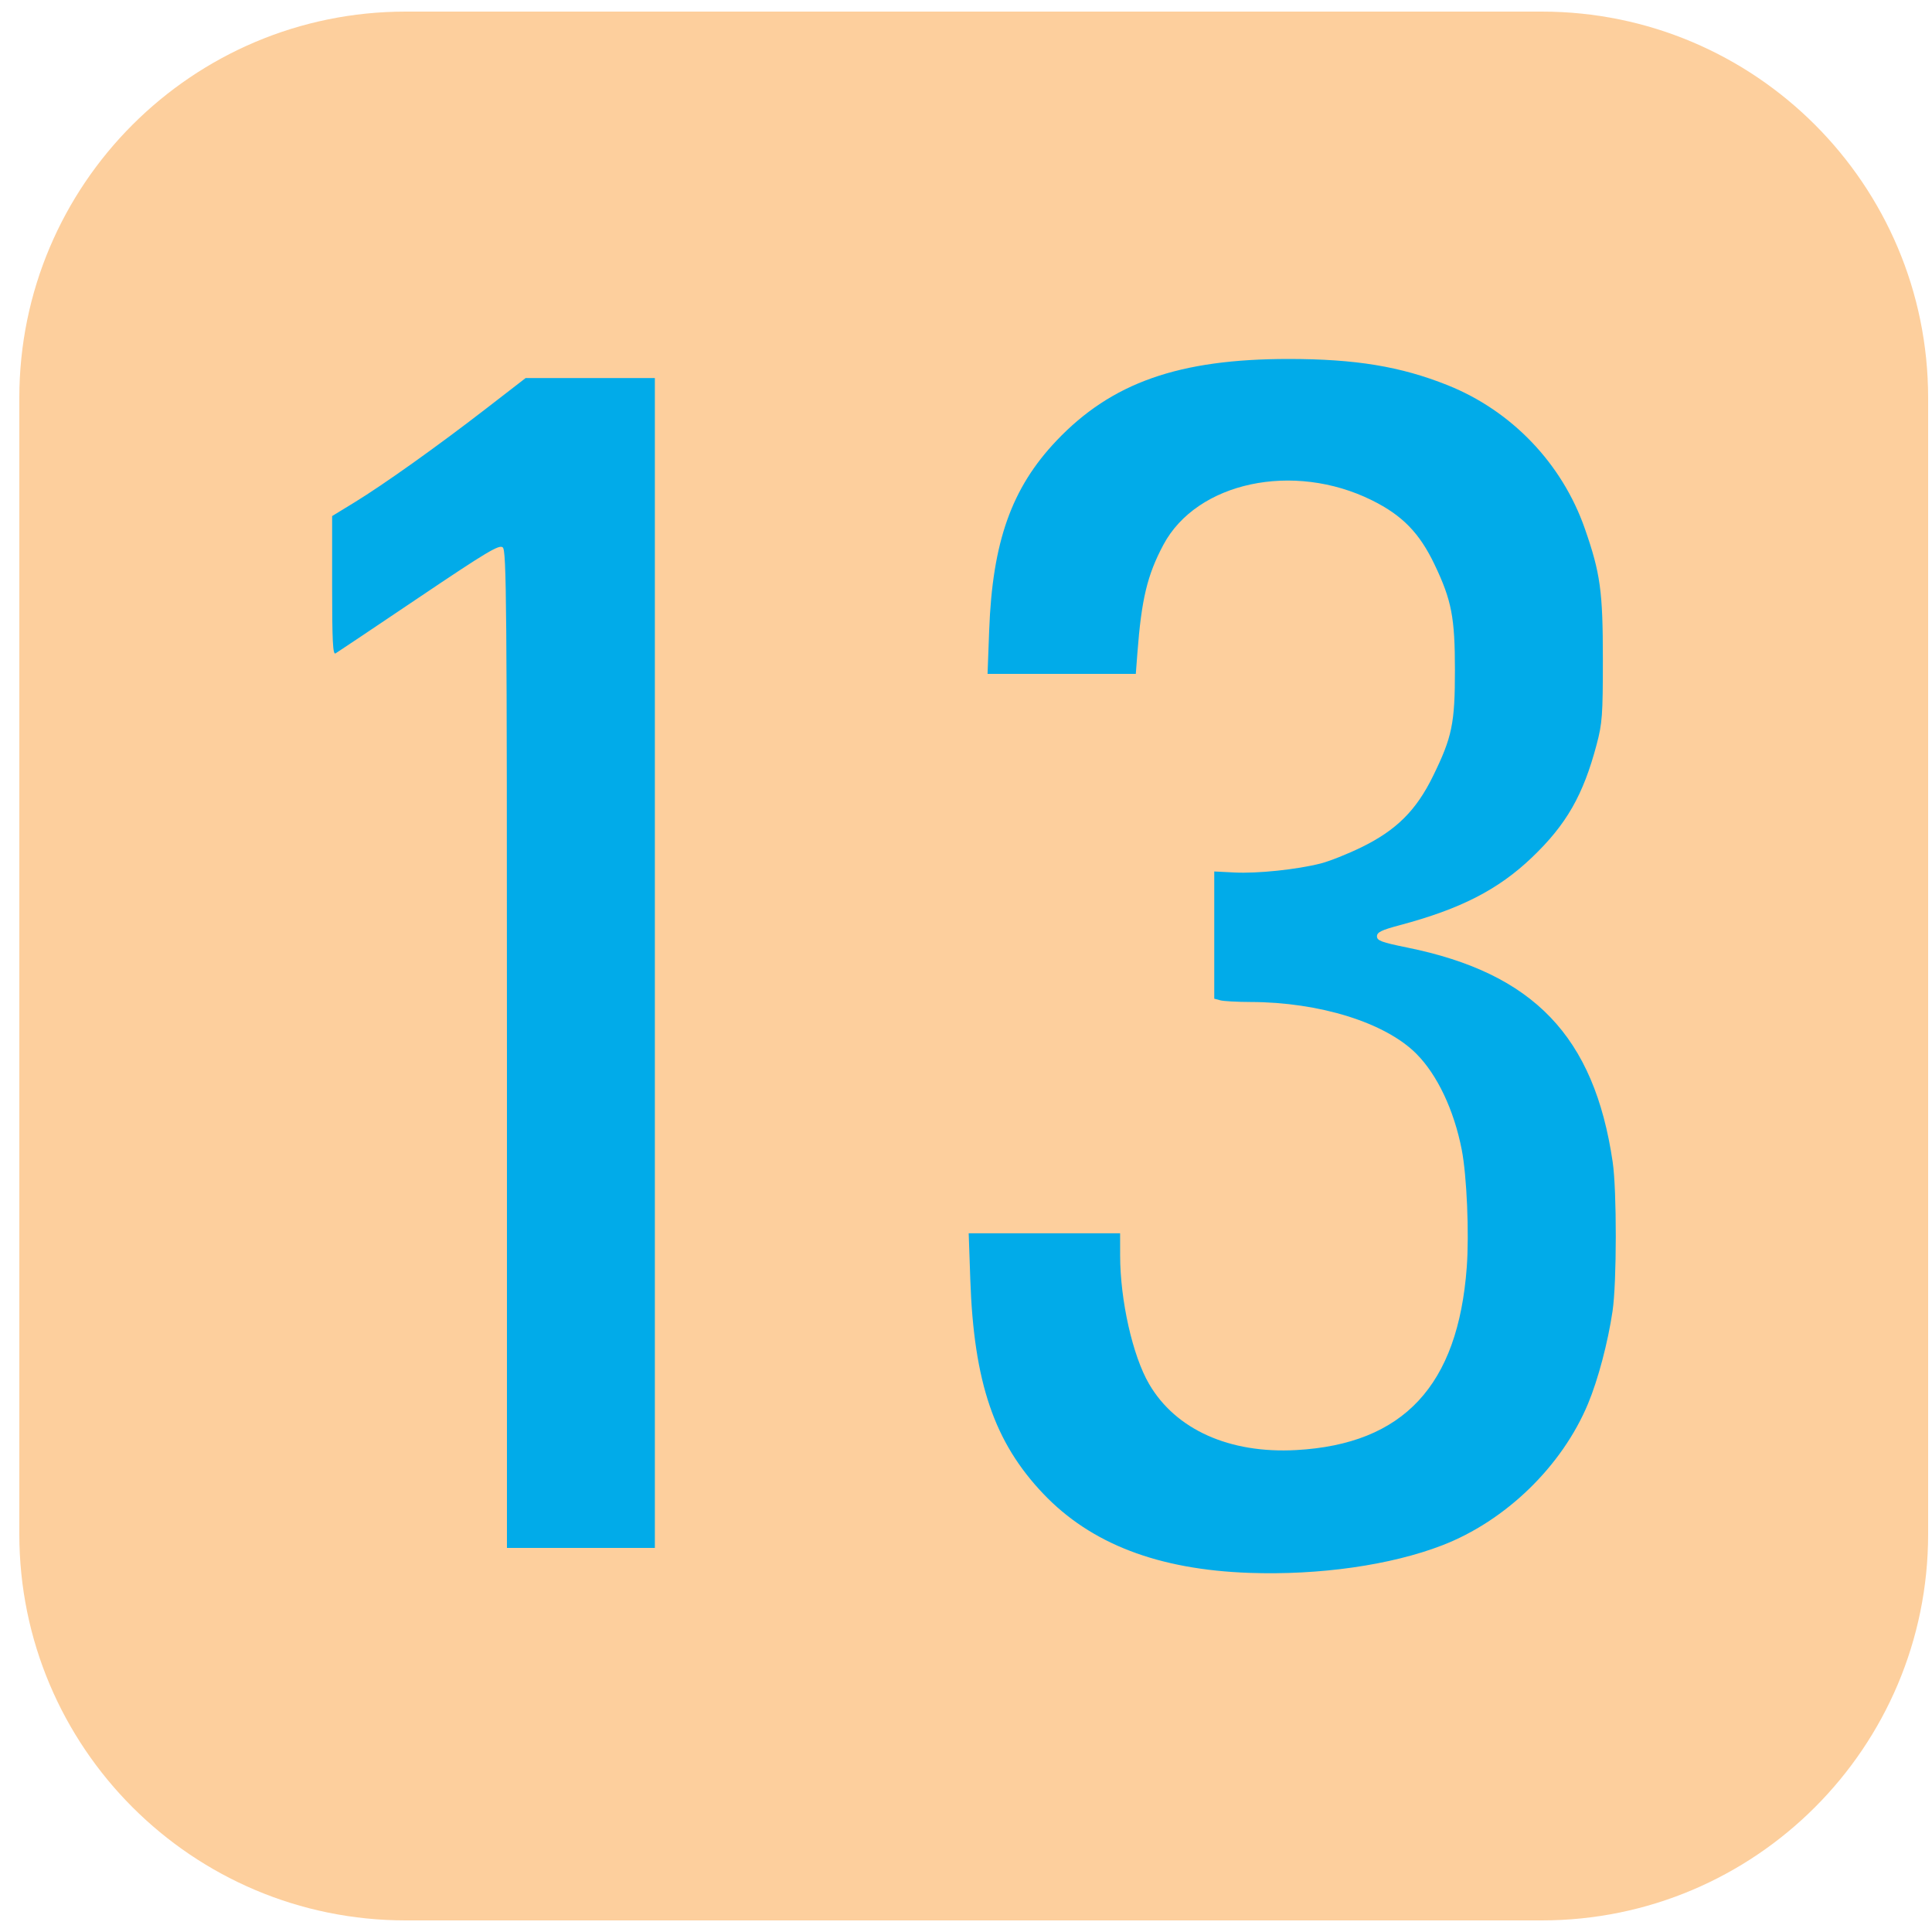
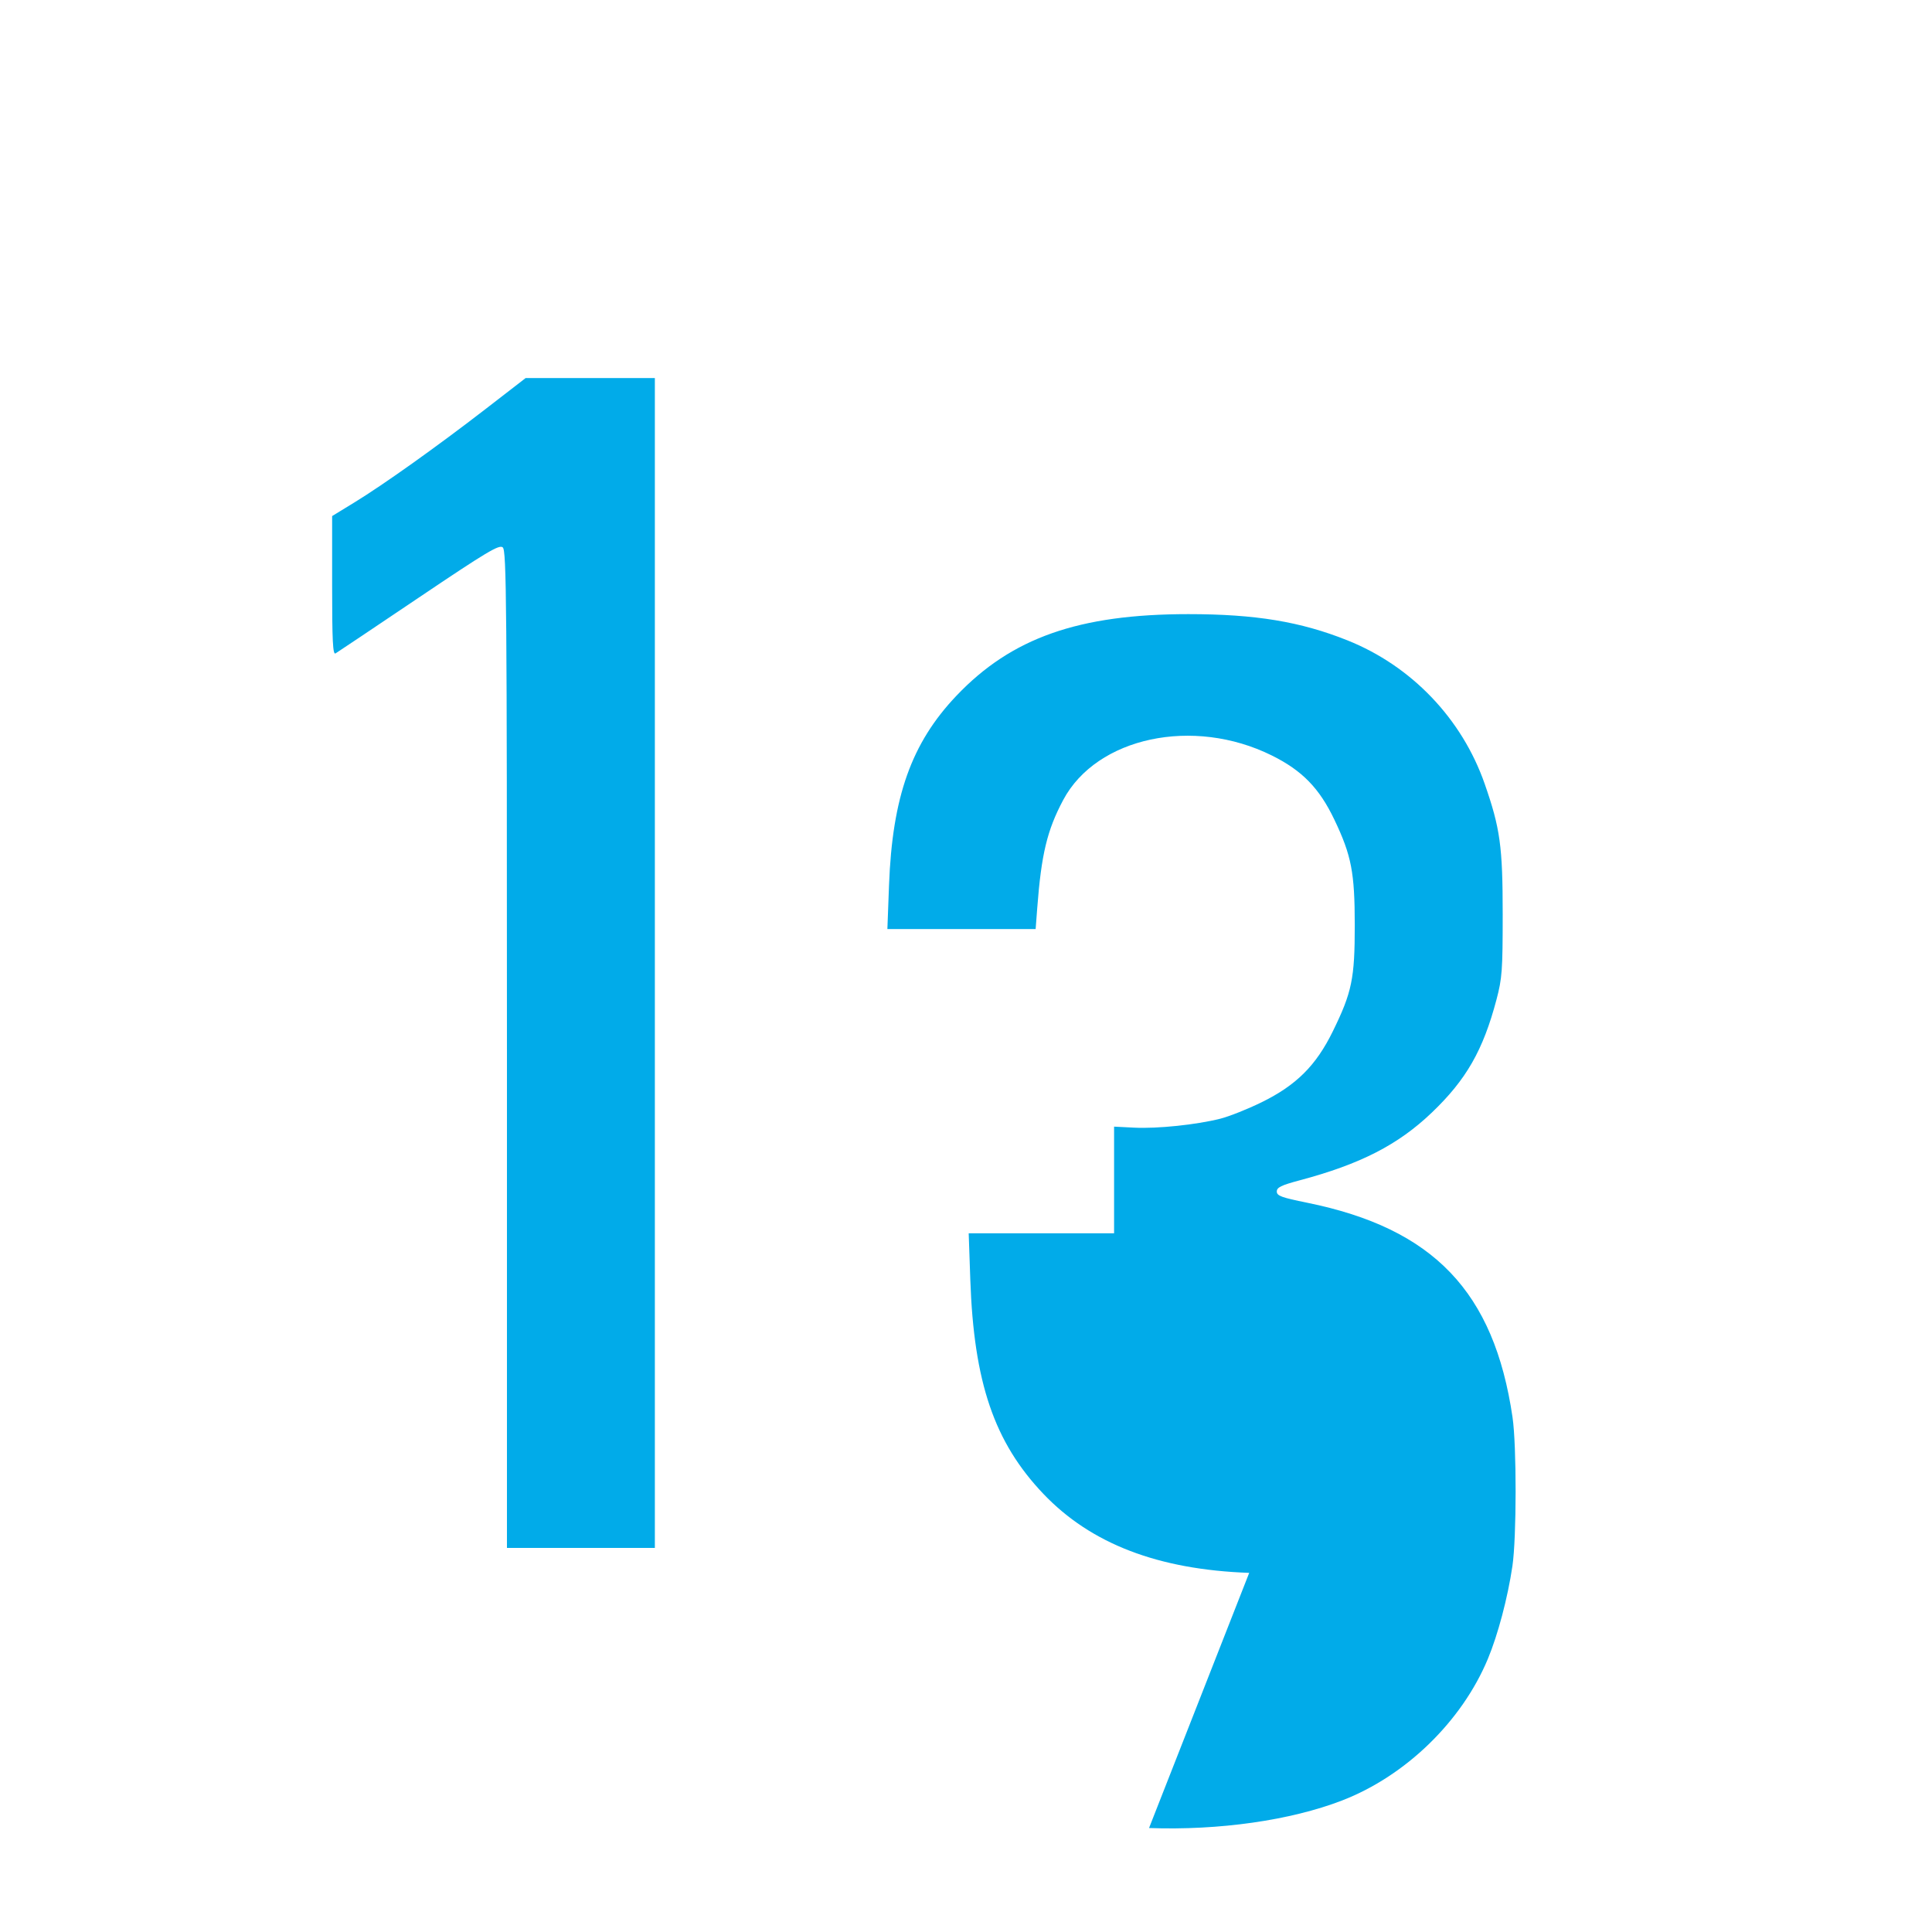
<svg xmlns="http://www.w3.org/2000/svg" xmlns:ns1="http://www.inkscape.org/namespaces/inkscape" xmlns:ns2="http://sodipodi.sourceforge.net/DTD/sodipodi-0.dtd" version="1.1" x="0px" y="0px" width="500px" height="500px" viewBox="0 0 500 500" enable-background="new 0 0 500 500" xml:space="preserve" id="svg2" ns1:version="0.48.4 r9939" ns2:docname="Spårvagnslinje_13.svg">
  <defs id="defs22" />
  <ns2:namedview pagecolor="#ffffff" bordercolor="#666666" borderopacity="1" objecttolerance="10" gridtolerance="10" guidetolerance="10" ns1:pageopacity="0" ns1:pageshadow="2" ns1:window-width="1920" ns1:window-height="1018" id="namedview20" showgrid="false" ns1:snap-grids="false" ns1:snap-object-midpoints="true" ns1:zoom="0.944" ns1:cx="148.92371" ns1:cy="337.52155" ns1:window-x="1912" ns1:window-y="-8" ns1:window-maximized="1" ns1:current-layer="svg2" />
  <g id="Ruta" style="fill:#fdcf9d;fill-opacity:1">
    <g id="g5" style="fill:#fdcf9d;fill-opacity:1">
-       <path d="M499,397c0,55.229-44.771,100-100,100H105C49.771,497,5,452.229,5,397V103C5,47.771,49.771,3,105,3h294    c55.229,0,100,44.771,100,100V397z" id="path7" fill="#F1D084" style="fill:#fdcf9d;fill-opacity:1" />
-     </g>
+       </g>
    <g id="Layer_3_1_" style="fill:#fdcf9d;fill-opacity:1">
	</g>
  </g>
  <g id="Layer_3">
</g>
  <g id="g3141-1" transform="matrix(0.696,0,0,0.696,-513.797,-102.655)" style="fill:#01abe9;fill-opacity:1">
-     <path style="fill:#01abe9;fill-opacity:1" d="m 1202.714,732.345 c -33.859,-1.207 -58.858,-10.808 -76.557,-29.404 -18.249,-19.174 -25.824,-41.387 -27.148,-79.614 l -0.597,-17.25 28.151,0 28.151,0 0.01,8.25 c 0.012,16.699 4.639,37.262 10.745,47.75 9.889,16.988 29.908,25.984 54.75,24.604 39.867,-2.216 60.139,-23.965 63.395,-68.017 0.928,-12.551 0.019,-33.917 -1.854,-43.587 -2.857,-14.753 -9.112,-27.975 -16.931,-35.795 -11.551,-11.551 -35.942,-19.157 -61.61,-19.213 -4.95,-0.011 -10.012,-0.291 -11.25,-0.623 l -2.25,-0.603 0,-23.653 0,-23.653 7.51,0.379 c 8.55,0.432 23.142,-1.088 31.99,-3.331 3.3,-0.837 10.195,-3.579 15.323,-6.095 12.924,-6.34 20.273,-13.66 26.521,-26.415 7.107,-14.508 8.155,-19.589 8.148,-39.5 -0.01,-19.528 -1.23,-25.858 -7.565,-39.145 -5.605,-11.758 -11.978,-18.301 -23.288,-23.91 -29.18,-14.471 -65.106,-6.807 -77.552,16.543 -5.99,11.239 -8.143,20.203 -9.668,40.262 l -0.589,7.75 -27.563,0 -27.563,0 0.605,-16.25 c 1.226,-32.905 8.326,-52.886 25.051,-70.492 20.473,-21.552 45.504,-30.363 86.263,-30.363 24.879,0 41.715,2.776 59.162,9.756 23.829,9.533 42.581,29.142 51.019,53.349 5.771,16.557 6.696,23.256 6.696,48.5 0,20.832 -0.217,23.822 -2.306,31.716 -4.994,18.873 -11.243,29.788 -24.068,42.042 -12.539,11.98 -26.526,19.147 -49.126,25.172 -6.859,1.829 -8.5,2.63 -8.5,4.152 0,1.6 1.704,2.231 11.262,4.171 47.001,9.538 69.529,33.056 76.39,79.747 1.554,10.572 1.529,44.811 -0.04,55.38 -1.753,11.81 -5.362,25.456 -9.121,34.484 -9.672,23.234 -30.603,43.556 -54.254,52.677 -19.123,7.375 -45.654,11.157 -71.738,10.228 z M 926.714,537.699 c 0,-166.708 -0.157,-185.508 -1.56,-186.672 -1.333,-1.107 -5.866,1.605 -31.25,18.7 -16.33,10.997 -30.253,20.326 -30.94,20.731 -0.987,0.581 -1.25,-4.719 -1.25,-25.168 l 0,-25.904 8.25,-5.048 c 10.949,-6.699 30.856,-20.88 48.969,-34.883 l 14.719,-11.379 24.031,0 24.031,0 0,217.5 0,217.5 -27.5,0 -27.5,0 0,-185.378 z" id="path3143-1" ns1:connector-curvature="0" />
+     <path style="fill:#01abe9;fill-opacity:1" d="m 1202.714,732.345 c -33.859,-1.207 -58.858,-10.808 -76.557,-29.404 -18.249,-19.174 -25.824,-41.387 -27.148,-79.614 l -0.597,-17.25 28.151,0 28.151,0 0.01,8.25 l -2.25,-0.603 0,-23.653 0,-23.653 7.51,0.379 c 8.55,0.432 23.142,-1.088 31.99,-3.331 3.3,-0.837 10.195,-3.579 15.323,-6.095 12.924,-6.34 20.273,-13.66 26.521,-26.415 7.107,-14.508 8.155,-19.589 8.148,-39.5 -0.01,-19.528 -1.23,-25.858 -7.565,-39.145 -5.605,-11.758 -11.978,-18.301 -23.288,-23.91 -29.18,-14.471 -65.106,-6.807 -77.552,16.543 -5.99,11.239 -8.143,20.203 -9.668,40.262 l -0.589,7.75 -27.563,0 -27.563,0 0.605,-16.25 c 1.226,-32.905 8.326,-52.886 25.051,-70.492 20.473,-21.552 45.504,-30.363 86.263,-30.363 24.879,0 41.715,2.776 59.162,9.756 23.829,9.533 42.581,29.142 51.019,53.349 5.771,16.557 6.696,23.256 6.696,48.5 0,20.832 -0.217,23.822 -2.306,31.716 -4.994,18.873 -11.243,29.788 -24.068,42.042 -12.539,11.98 -26.526,19.147 -49.126,25.172 -6.859,1.829 -8.5,2.63 -8.5,4.152 0,1.6 1.704,2.231 11.262,4.171 47.001,9.538 69.529,33.056 76.39,79.747 1.554,10.572 1.529,44.811 -0.04,55.38 -1.753,11.81 -5.362,25.456 -9.121,34.484 -9.672,23.234 -30.603,43.556 -54.254,52.677 -19.123,7.375 -45.654,11.157 -71.738,10.228 z M 926.714,537.699 c 0,-166.708 -0.157,-185.508 -1.56,-186.672 -1.333,-1.107 -5.866,1.605 -31.25,18.7 -16.33,10.997 -30.253,20.326 -30.94,20.731 -0.987,0.581 -1.25,-4.719 -1.25,-25.168 l 0,-25.904 8.25,-5.048 c 10.949,-6.699 30.856,-20.88 48.969,-34.883 l 14.719,-11.379 24.031,0 24.031,0 0,217.5 0,217.5 -27.5,0 -27.5,0 0,-185.378 z" id="path3143-1" ns1:connector-curvature="0" />
  </g>
</svg>